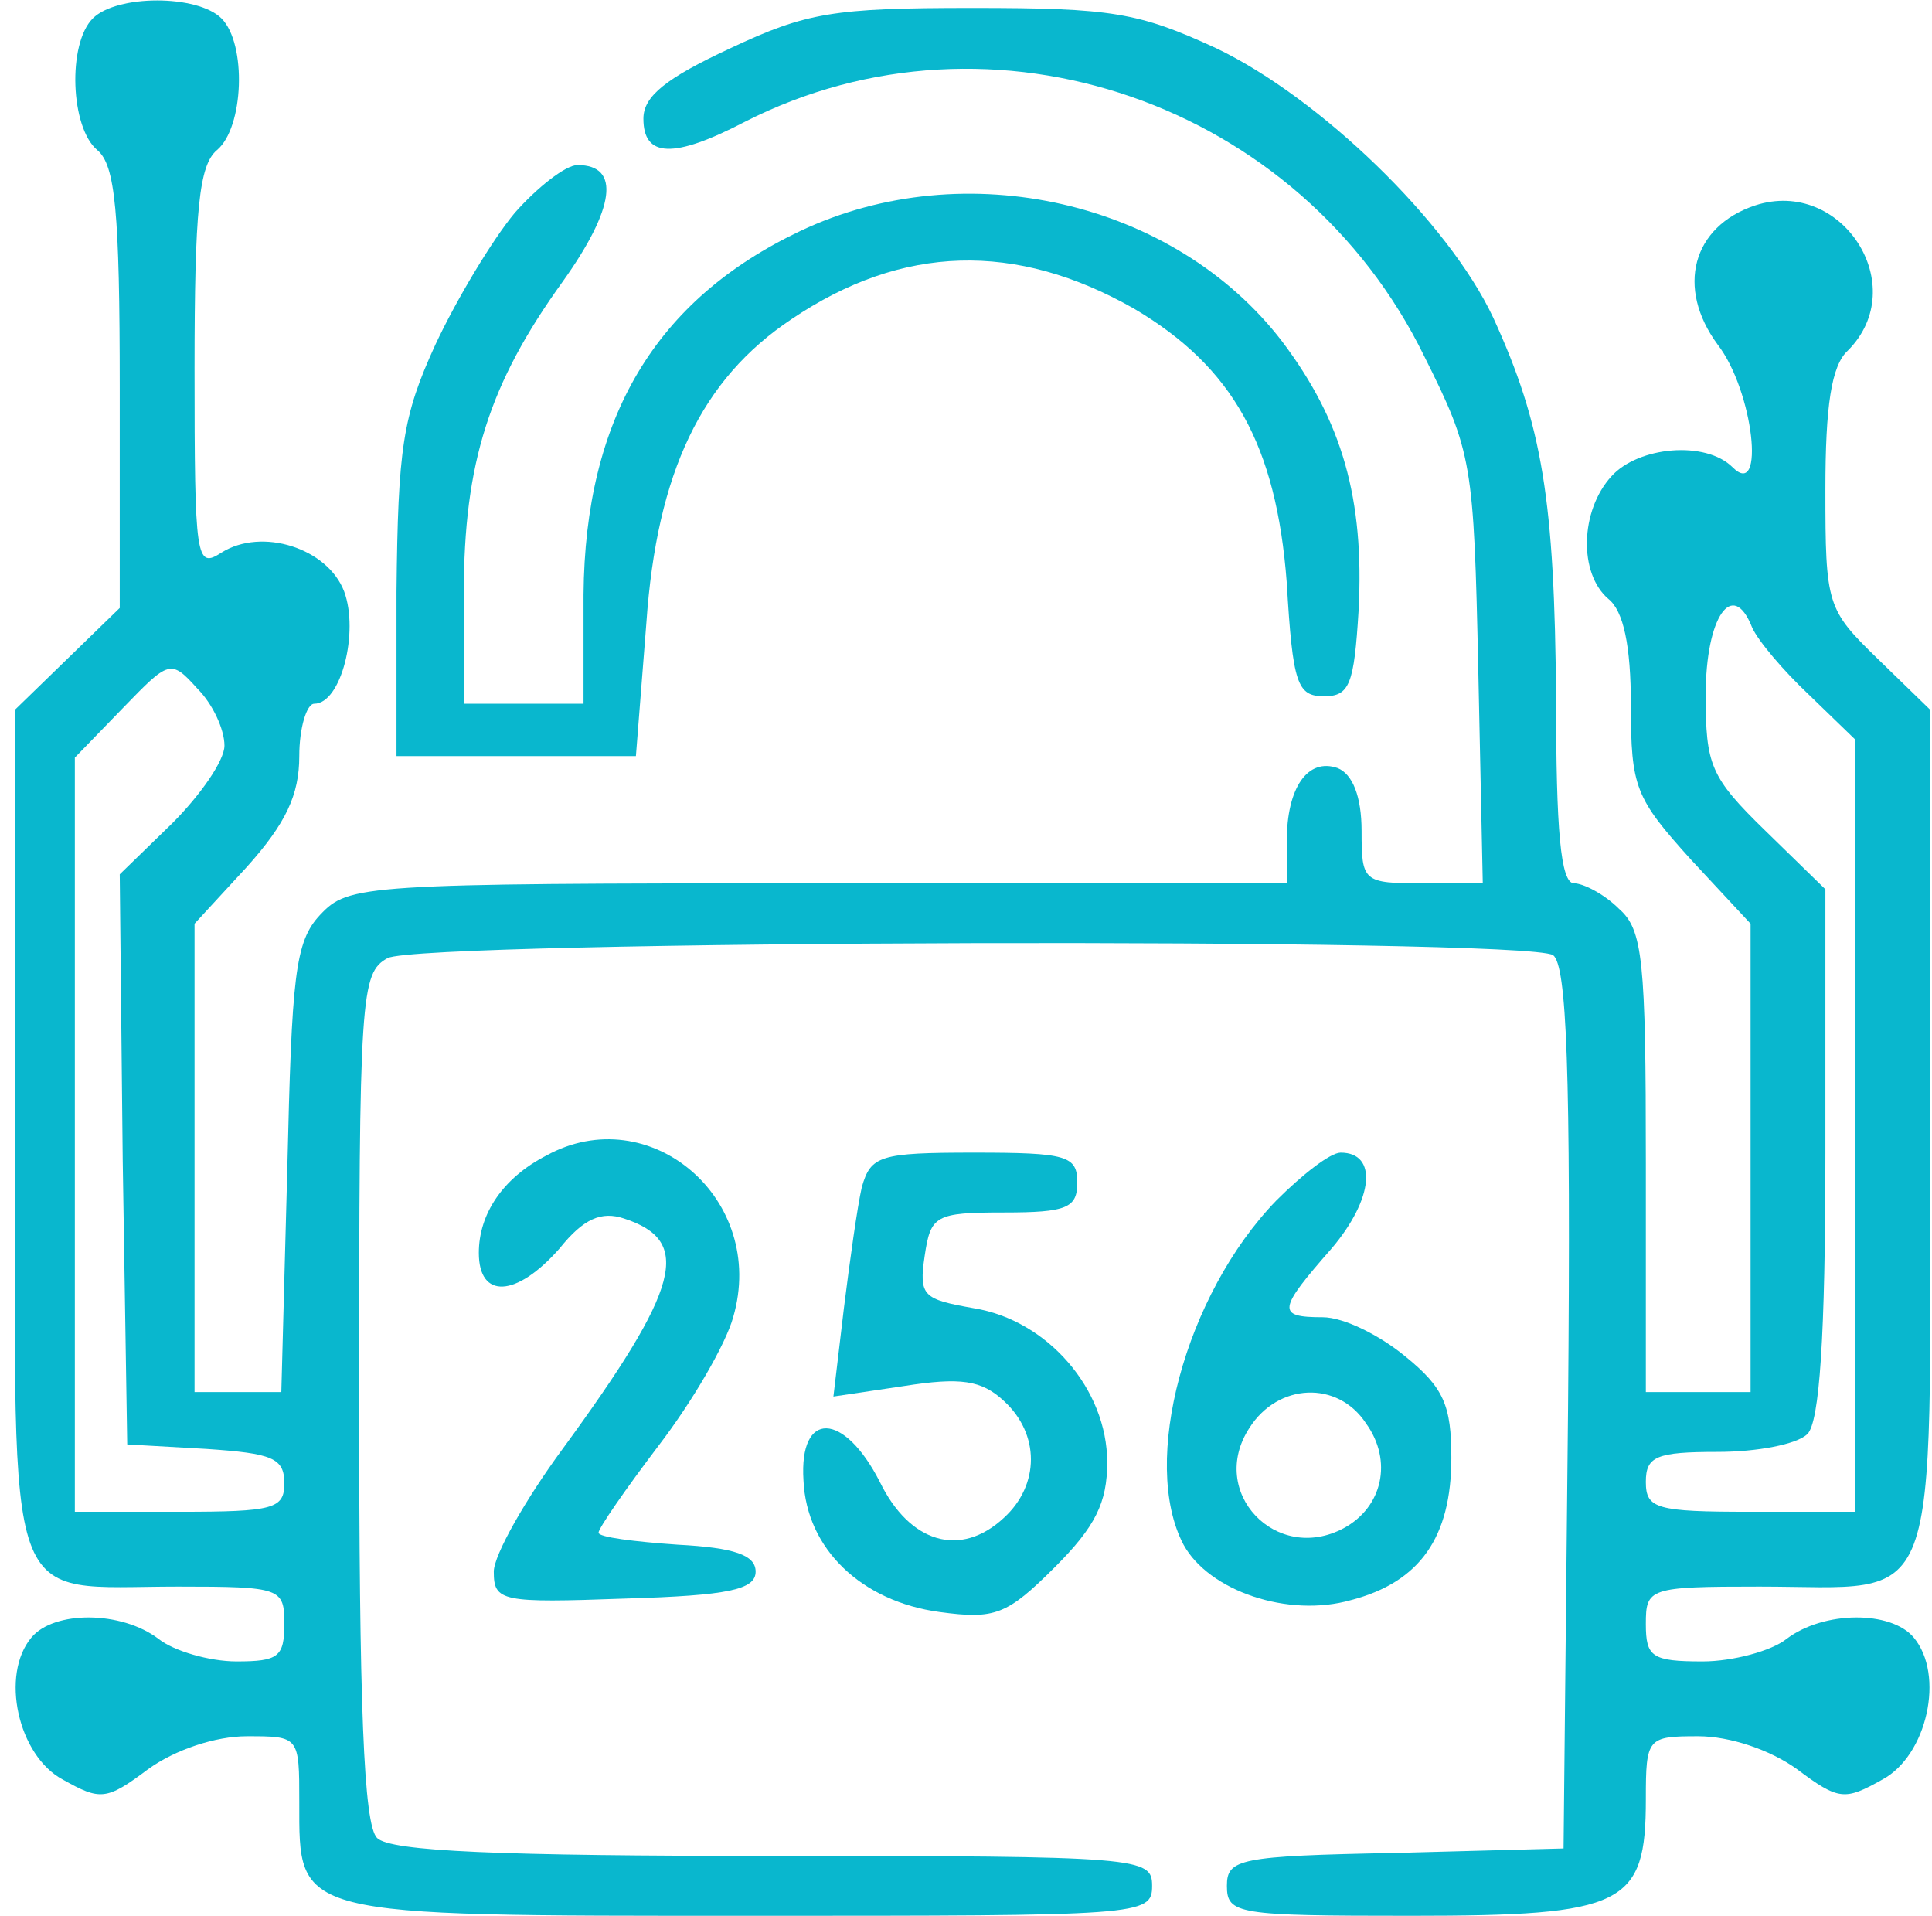
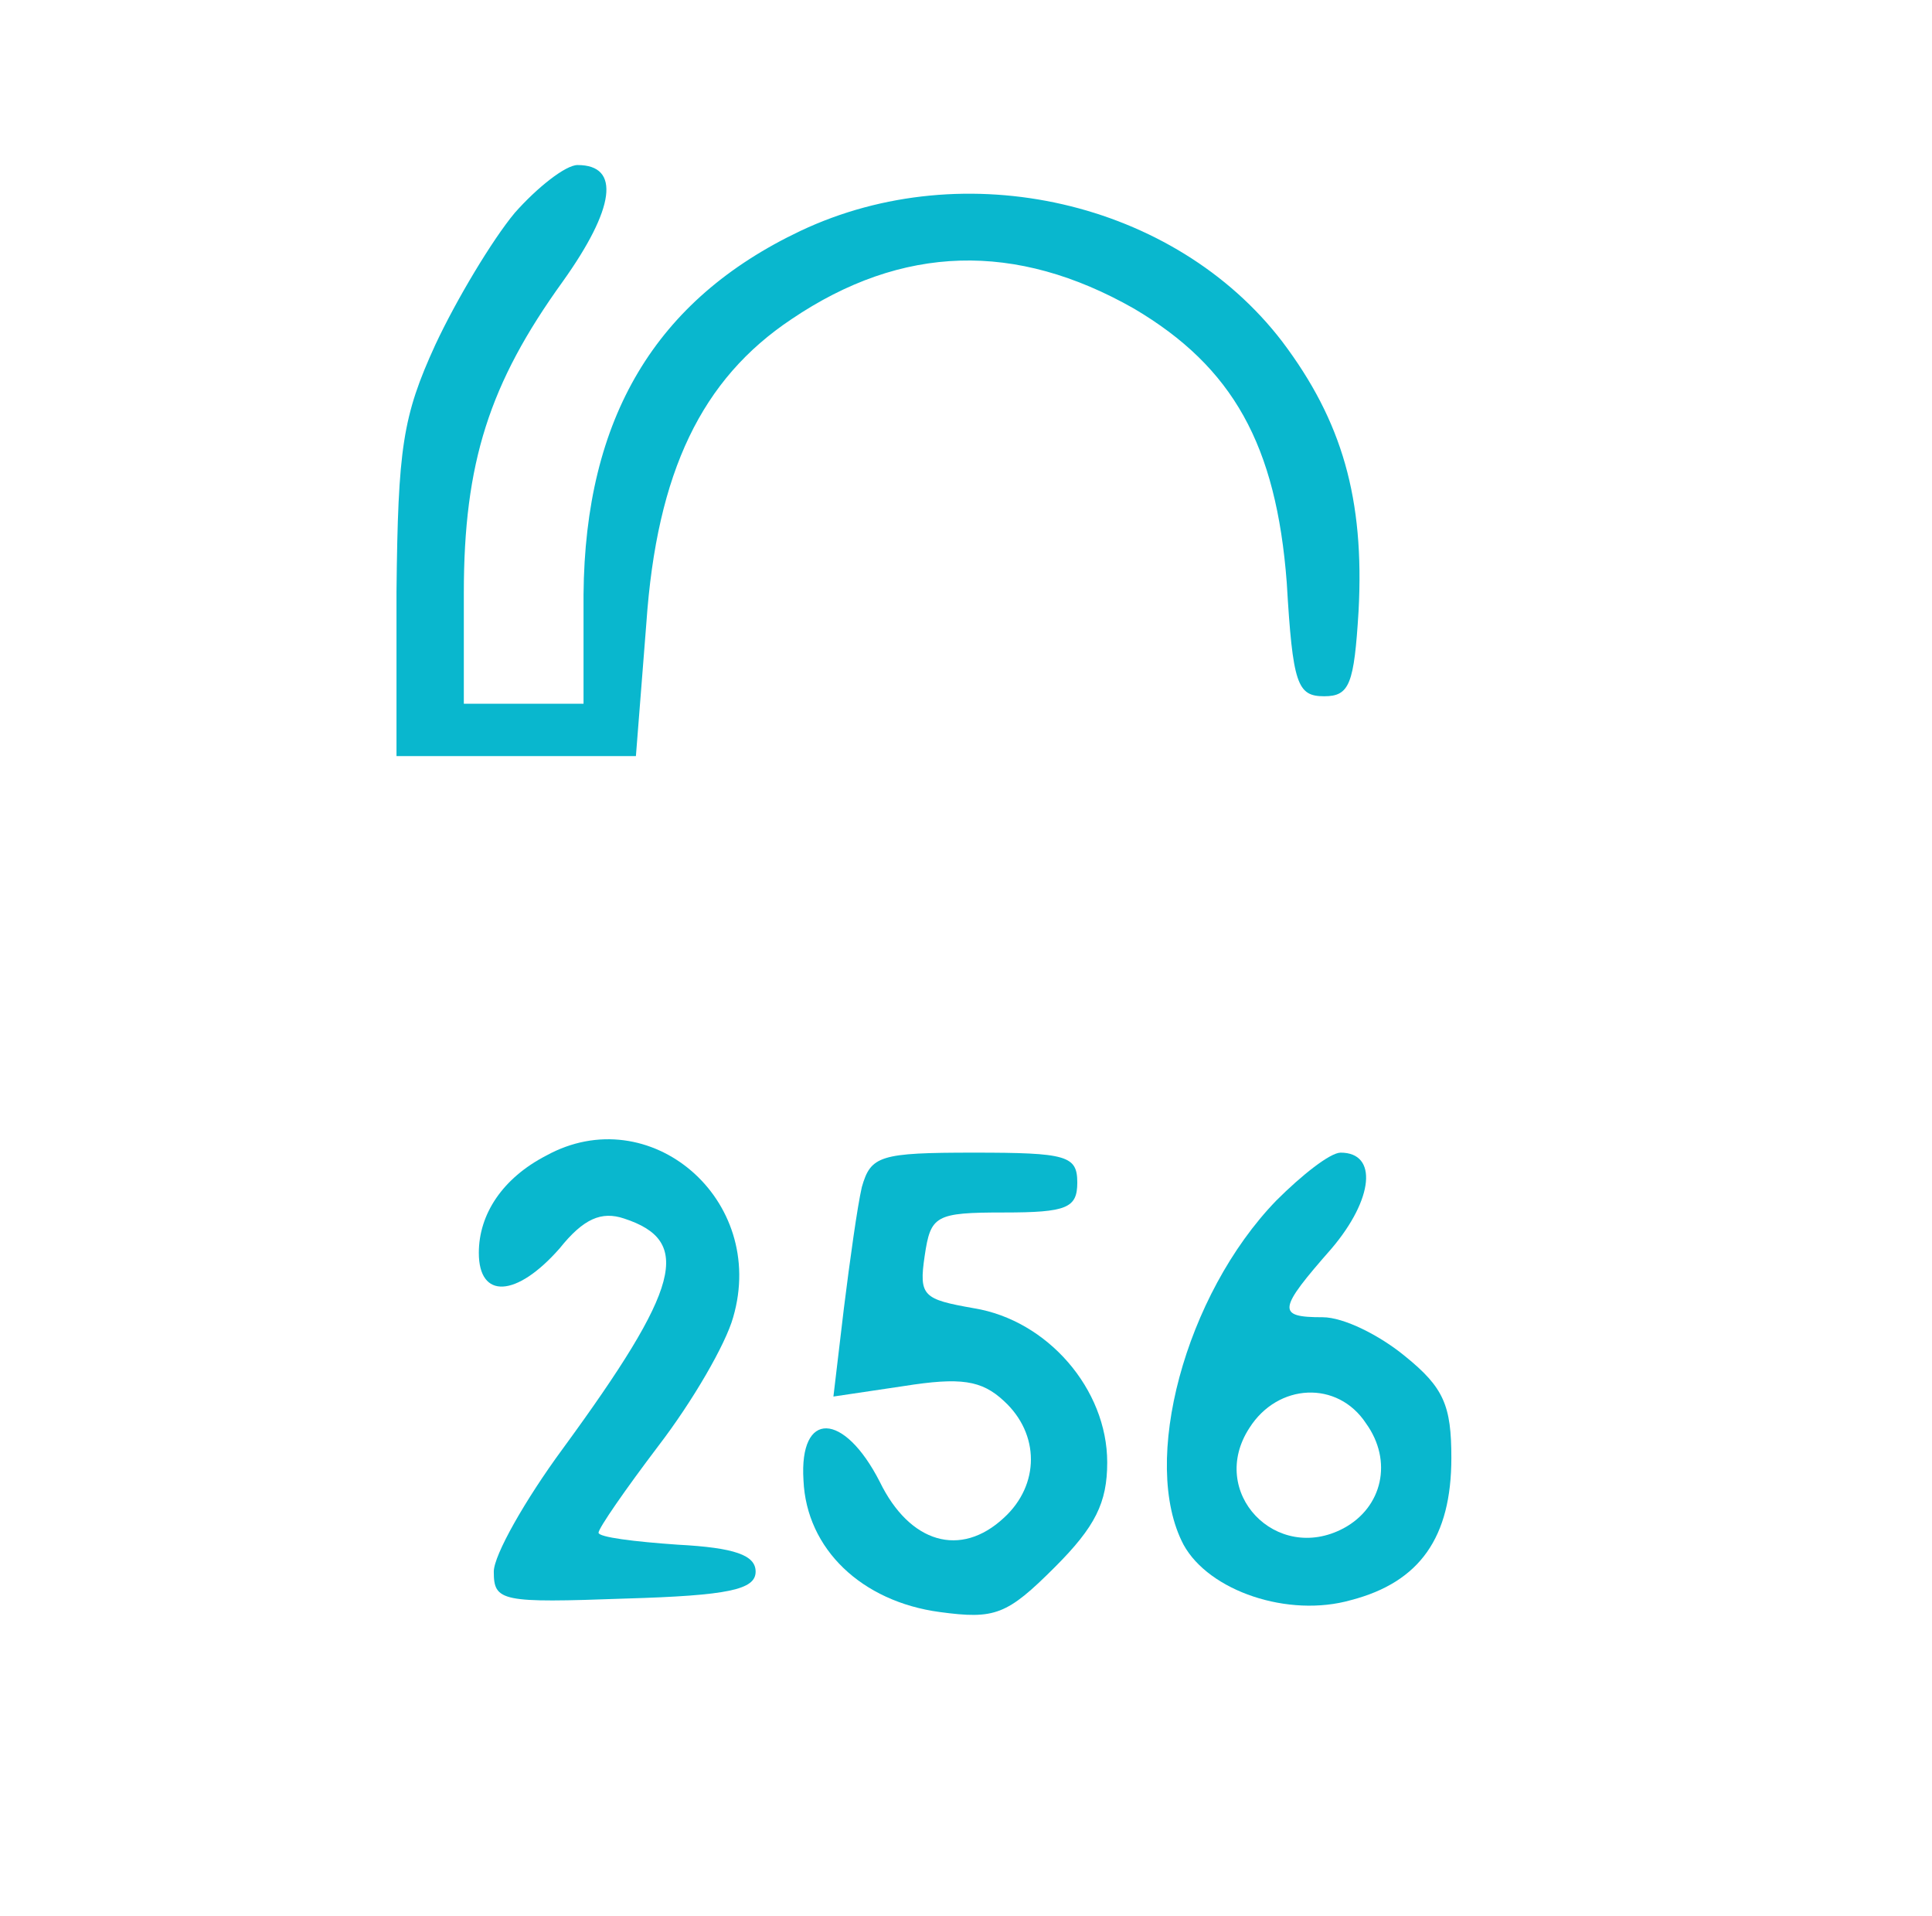
<svg xmlns="http://www.w3.org/2000/svg" width="118" height="117" viewBox="0 0 118 117" fill="none">
-   <path d="M5.668 1.123C4.114 2.677 4.297 7.794 5.942 9.165C7.038 10.079 7.313 12.912 7.313 23.695V37.128L4.114 40.235L0.916 43.342V69.204C0.916 99.086 0.093 96.893 10.877 96.893C17.182 96.893 17.365 96.984 17.365 99.177C17.365 101.188 16.999 101.462 14.441 101.462C12.796 101.462 10.602 100.822 9.689 100.091C7.404 98.355 3.292 98.355 1.921 100C0.002 102.284 1.099 107.219 3.84 108.681C6.125 109.961 6.49 109.961 9.049 108.041C10.694 106.853 13.161 106.031 15.08 106.031C18.279 106.031 18.279 106.031 18.279 110.052C18.279 117.088 17.822 116.997 45.785 116.997C69.727 116.997 70.367 116.997 70.367 115.169C70.367 113.433 69.727 113.342 47.247 113.342C30.524 113.342 23.853 113.068 23.03 112.245C22.208 111.423 21.934 104.203 21.934 85.287C21.934 60.705 22.025 59.426 23.67 58.512C25.772 57.415 93.03 57.233 94.858 58.329C95.68 58.969 95.954 65.091 95.771 86.018L95.497 112.885L85.262 113.159C75.667 113.342 74.936 113.524 74.936 115.169C74.936 116.906 75.576 116.997 86.176 116.997C99.244 116.997 100.523 116.357 100.523 109.869C100.523 106.122 100.615 106.031 103.722 106.031C105.641 106.031 108.108 106.853 109.753 108.041C112.312 109.961 112.677 109.961 114.962 108.681C117.703 107.219 118.8 102.284 116.881 100C115.51 98.355 111.398 98.355 109.113 100.091C108.2 100.822 105.824 101.462 103.996 101.462C100.889 101.462 100.523 101.188 100.523 99.177C100.523 96.984 100.706 96.893 107.468 96.893C118.709 96.893 117.886 99.177 117.886 69.204V43.342L114.688 40.235C111.581 37.22 111.489 36.945 111.489 29.909C111.489 24.791 111.855 22.324 112.86 21.41C116.79 17.481 112.495 10.81 107.194 12.546C103.356 13.825 102.351 17.572 104.91 21.045C107.103 23.878 107.834 30.549 105.824 28.538C104.179 26.893 100.066 27.259 98.421 29.087C96.502 31.188 96.411 35.026 98.239 36.58C99.153 37.311 99.609 39.413 99.609 43.068C99.609 48.094 99.884 48.734 103.265 52.481L106.92 56.41V70.757V85.013H103.722H100.523V71.031C100.523 58.603 100.341 56.776 98.878 55.496C97.965 54.582 96.685 53.943 96.137 53.943C95.314 53.943 95.04 50.653 95.04 42.703C94.949 30.549 94.218 25.98 91.202 19.4C88.461 13.551 80.602 5.967 74.296 2.951C69.544 0.758 67.9 0.484 59.401 0.484C50.902 0.484 49.257 0.758 44.597 2.951C40.667 4.779 39.297 5.875 39.297 7.246C39.297 9.622 41.124 9.713 45.511 7.429C60.589 -0.247 79.414 6.241 86.999 21.776C89.923 27.624 90.014 28.264 90.288 40.875L90.563 53.943H86.907C83.252 53.943 83.161 53.851 83.161 50.744C83.161 48.642 82.612 47.272 81.698 46.906C79.871 46.267 78.591 48.094 78.591 51.384V53.943H49.989C22.025 53.943 21.294 54.034 19.558 55.862C18.004 57.507 17.822 59.608 17.547 71.397L17.182 85.013H14.532H11.882V70.757V56.41L15.08 52.938C17.456 50.287 18.279 48.551 18.279 46.175C18.279 44.439 18.735 42.977 19.192 42.977C20.837 42.977 21.934 38.59 21.02 36.123C20.015 33.473 15.994 32.194 13.527 33.747C11.973 34.752 11.882 34.204 11.882 22.507C11.882 12.82 12.156 10.079 13.252 9.165C14.897 7.794 15.08 2.677 13.527 1.123C12.065 -0.339 7.13 -0.339 5.668 1.123ZM110.484 42.428L113.317 45.17V68.747V92.324H106.92C101.163 92.324 100.523 92.141 100.523 90.496C100.523 88.942 101.163 88.668 104.91 88.668C107.286 88.668 109.753 88.211 110.393 87.572C111.124 86.841 111.489 81.723 111.489 70.392V54.308L107.834 50.744C104.453 47.455 104.179 46.723 104.179 42.428C104.179 37.676 105.824 35.3 107.012 38.316C107.377 39.139 108.931 40.966 110.484 42.428ZM13.709 45.535C13.709 46.449 12.247 48.551 10.511 50.287L7.313 53.394L7.495 70.849L7.77 88.211L12.613 88.486C16.634 88.76 17.365 89.034 17.365 90.587C17.365 92.141 16.725 92.324 10.968 92.324H4.571V69.295V46.267L7.495 43.251C10.328 40.327 10.42 40.235 12.065 42.063C12.978 42.977 13.709 44.53 13.709 45.535Z" fill="#09B7CE" />
  <path d="M31.436 13.003C30.066 14.648 27.873 18.304 26.593 21.045C24.583 25.431 24.309 27.351 24.217 36.123V46.175H31.528H38.839L39.478 38.042C40.118 28.813 42.859 23.147 48.342 19.492C55.105 14.922 62.05 14.74 69.269 18.852C75.3 22.416 77.951 27.168 78.59 35.575C78.956 41.789 79.23 42.52 80.875 42.52C82.428 42.52 82.703 41.789 82.977 37.311C83.342 30.457 81.971 25.706 78.316 20.862C71.737 12.272 58.943 9.348 48.891 14.1C40.027 18.304 35.732 25.523 35.64 36.306V42.977H31.985H28.329V36.215C28.329 28.264 29.883 23.421 34.361 17.207C37.559 12.729 37.925 10.079 35.275 10.079C34.544 10.079 32.807 11.45 31.436 13.003Z" fill="#09B7CE" />
  <path d="M33.357 70.574C30.707 71.944 29.245 74.138 29.245 76.513C29.245 79.346 31.53 79.255 34.18 76.239C35.642 74.412 36.739 73.955 38.109 74.412C42.313 75.782 41.582 78.615 34.363 88.485C32.078 91.592 30.159 94.973 30.159 95.978C30.159 97.806 30.616 97.897 38.201 97.623C44.506 97.44 46.151 97.075 46.151 95.978C46.151 94.973 44.872 94.516 41.399 94.333C38.749 94.15 36.556 93.876 36.556 93.602C36.556 93.328 38.201 90.952 40.211 88.302C42.313 85.56 44.323 82.088 44.78 80.443C46.882 73.224 39.663 67.101 33.357 70.574Z" fill="#09B7CE" />
  <path d="M52.638 72.493C52.364 73.681 51.907 76.97 51.542 79.895L50.902 85.286L55.197 84.647C58.669 84.098 59.949 84.281 61.319 85.56C63.513 87.571 63.513 90.678 61.319 92.688C58.669 95.156 55.562 94.242 53.735 90.495C51.542 86.2 48.8 86.109 49.074 90.404C49.257 94.607 52.638 97.806 57.39 98.445C60.771 98.902 61.502 98.628 64.427 95.704C66.894 93.237 67.625 91.775 67.625 89.307C67.625 84.829 63.97 80.626 59.492 79.895C56.385 79.346 56.111 79.164 56.476 76.696C56.842 74.229 57.116 74.046 61.319 74.046C65.158 74.046 65.797 73.772 65.797 72.219C65.797 70.574 65.158 70.391 59.492 70.391C53.735 70.391 53.187 70.574 52.638 72.493Z" fill="#09B7CE" />
  <path d="M77.953 73.315C72.378 79.073 69.637 89.307 72.287 94.334C73.84 97.166 78.684 98.811 82.522 97.715C86.725 96.618 88.644 93.877 88.644 89.033C88.644 85.835 88.187 84.738 85.811 82.819C84.258 81.54 82.065 80.443 80.785 80.443C77.953 80.443 78.044 79.986 81.334 76.24C83.892 73.224 84.167 70.391 81.882 70.391C81.242 70.391 79.506 71.762 77.953 73.315ZM83.436 86.931C85.08 89.216 84.441 92.049 82.065 93.328C77.953 95.522 73.749 91.135 76.308 87.206C78.044 84.464 81.699 84.281 83.436 86.931Z" fill="#09B7CE" />
</svg>